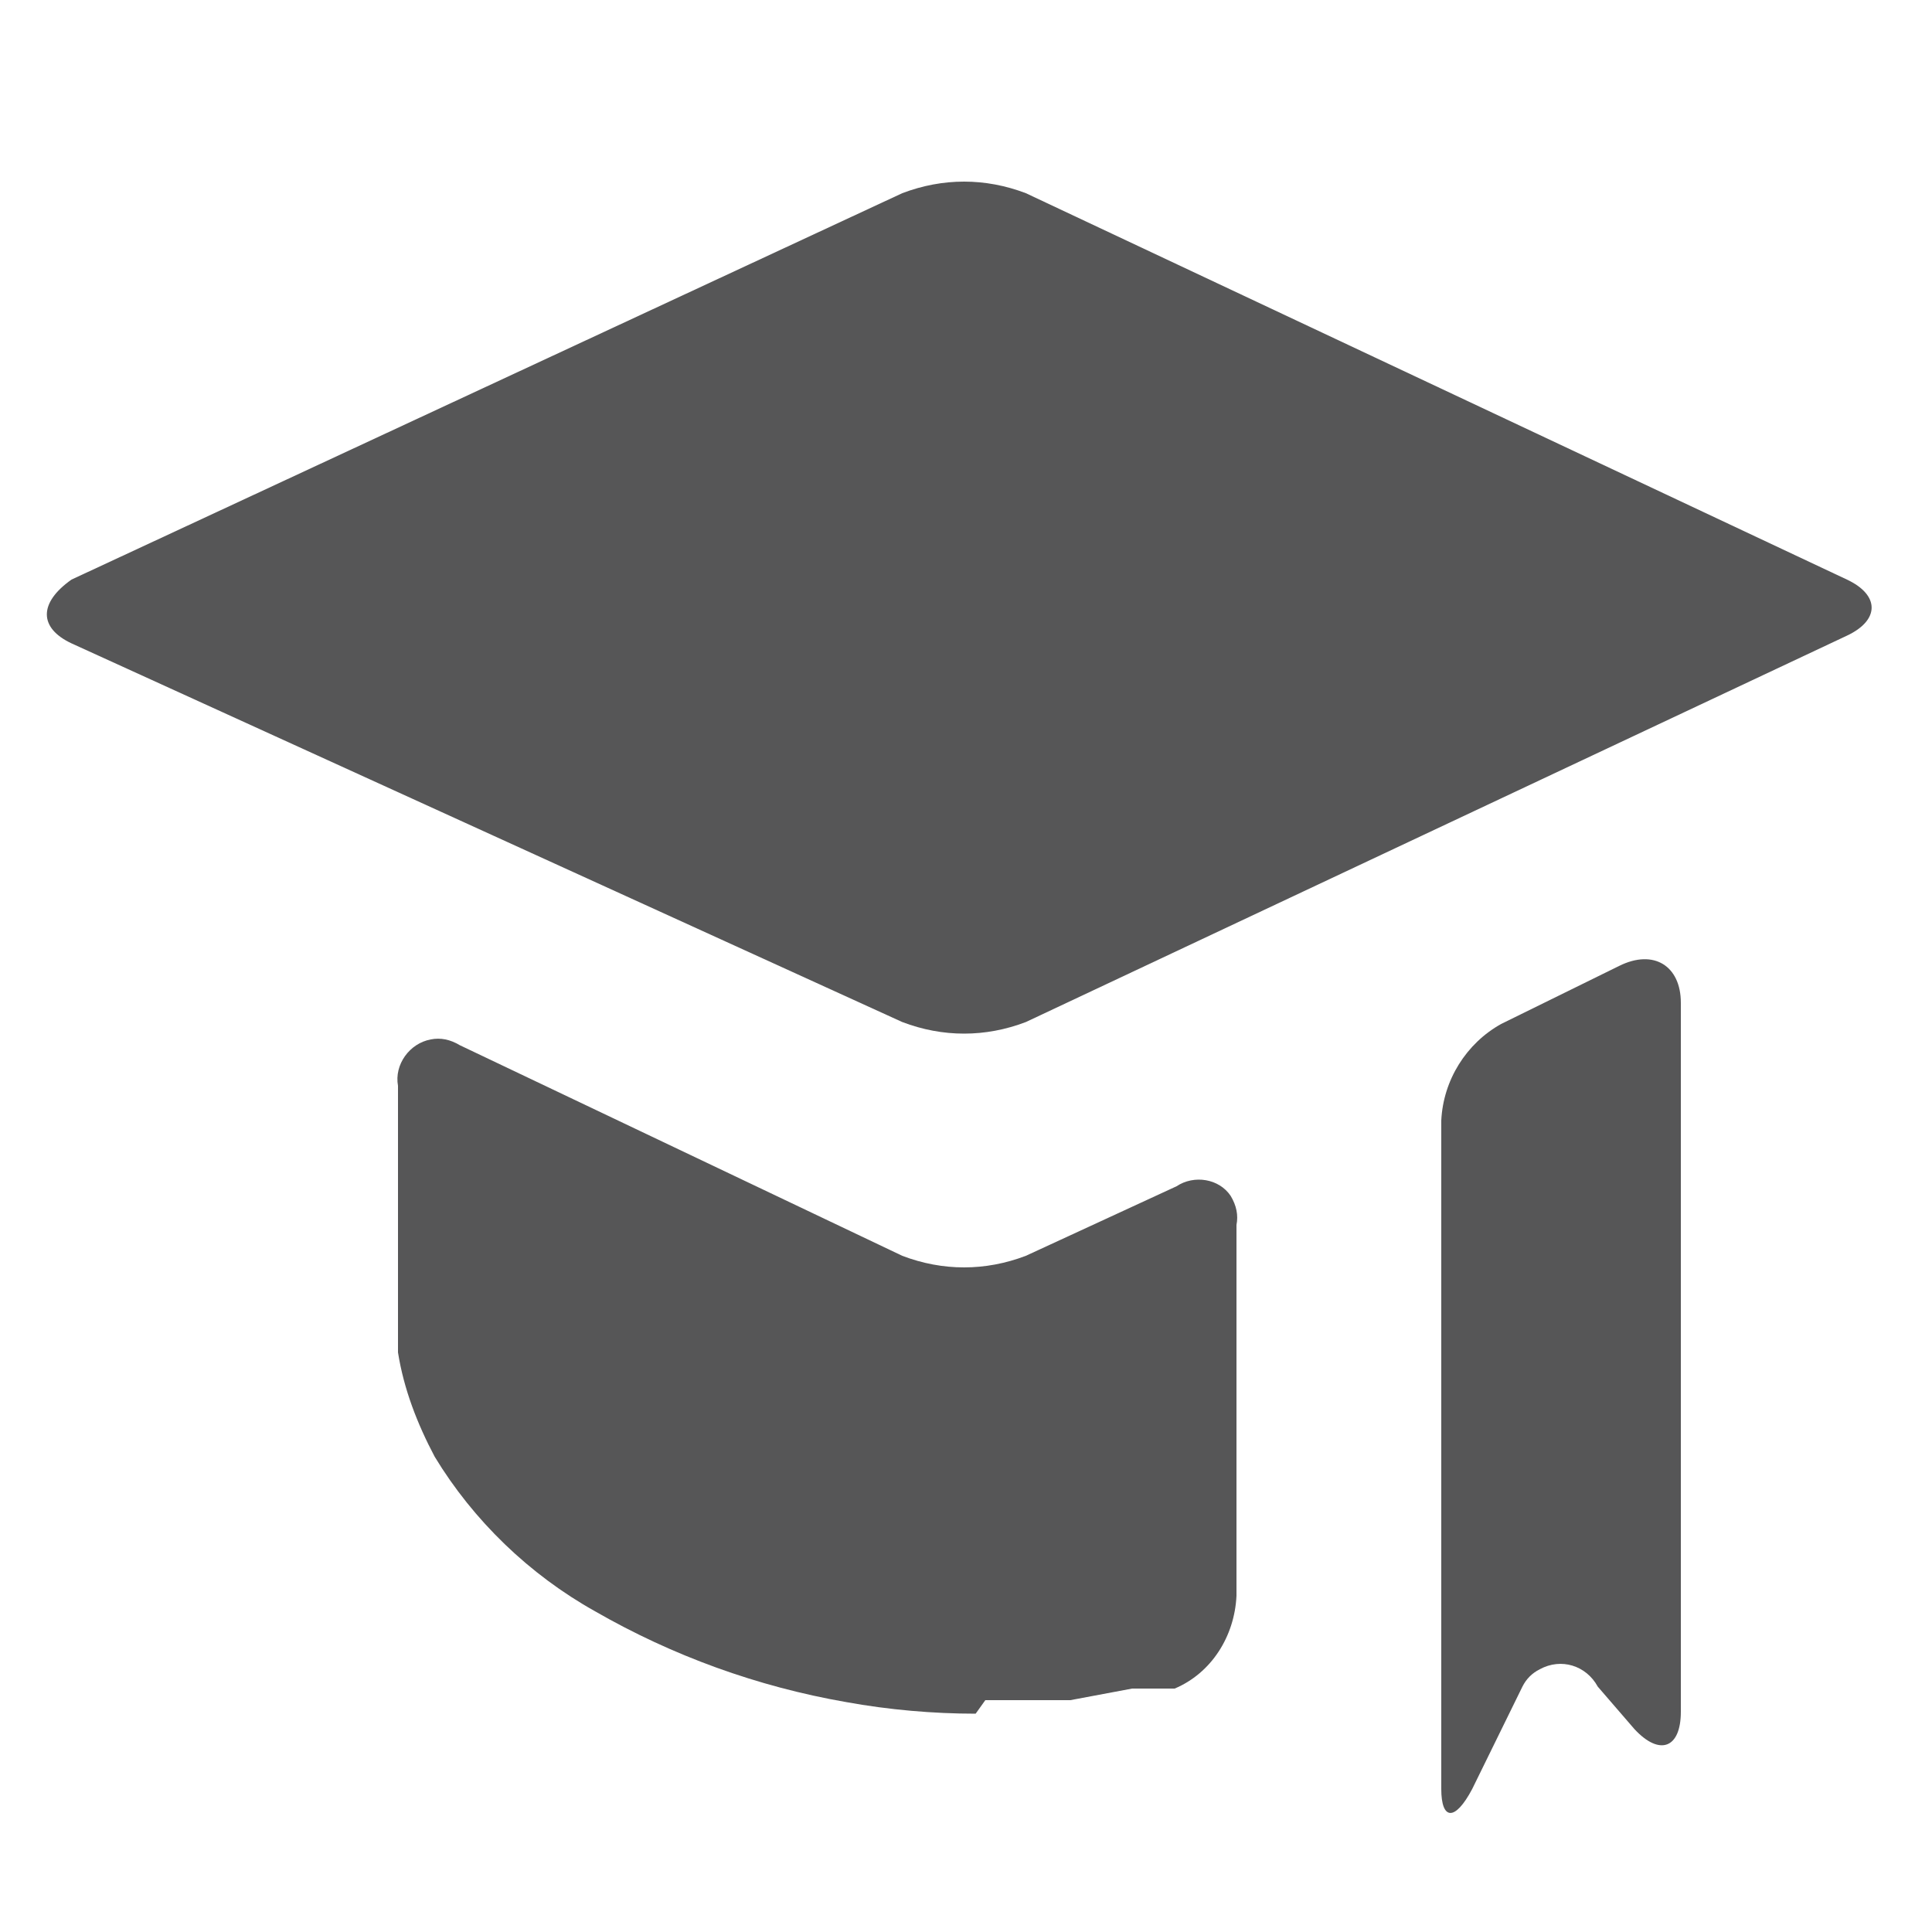
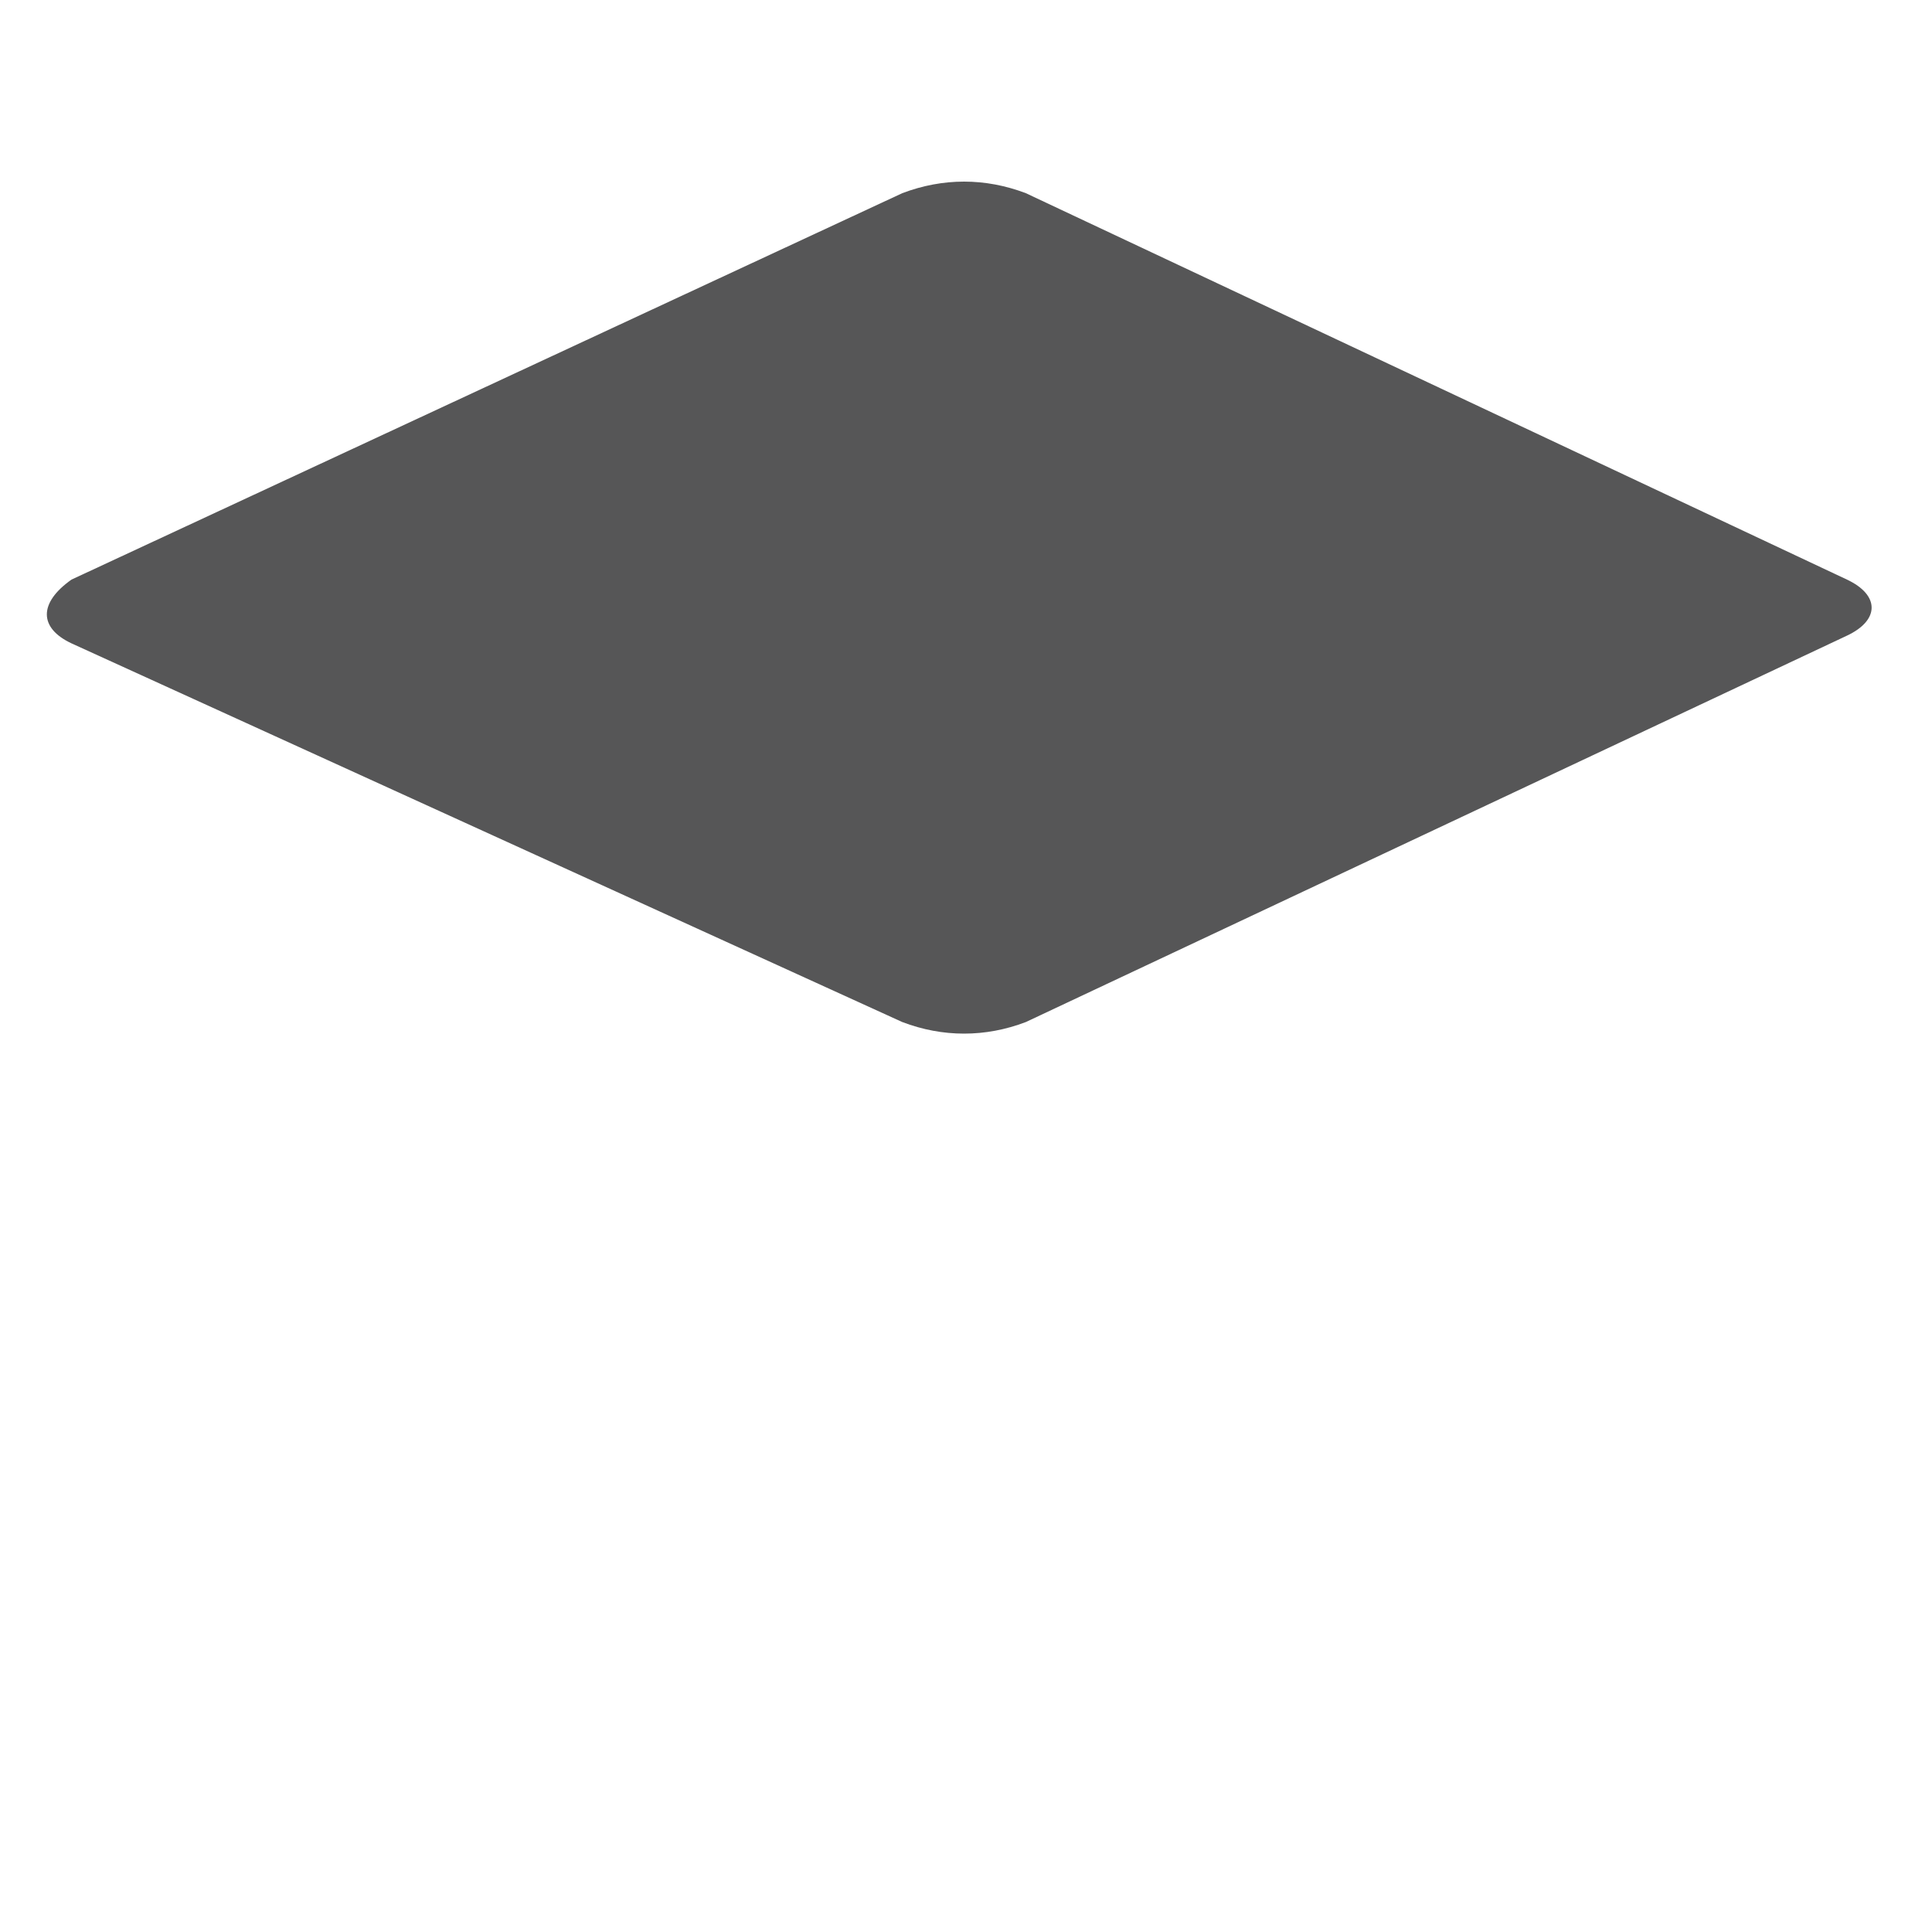
<svg xmlns="http://www.w3.org/2000/svg" version="1.1" id="Ebene_1" x="0px" y="0px" viewBox="0 0 10 10" style="enable-background:new 0 0 10 10;" xml:space="preserve" width="90" height="90">
  <style type="text/css">
	.st0{fill:#565657;}
</style>
  <path class="st0" d="M0.37,3.33C0.2,3.25,0.2,3.12,0.37,3l4.3-2C4.88,0.92,5.1,0.92,5.31,1l4.25,2c0.17,0.08,0.17,0.21,0,0.29  l-4.25,2c-0.21,0.08-0.43,0.08-0.64,0L0.37,3.33z" />
-   <path class="st0" d="M5.05,8.87c-0.22,0-0.45-0.02-0.67-0.06c-0.46-0.08-0.9-0.24-1.3-0.47c-0.34-0.19-0.63-0.47-0.83-0.8  C2.16,7.37,2.09,7.19,2.06,7c0-0.19,0-0.5,0-0.69V5.62C2.04,5.51,2.12,5.4,2.23,5.38c0.05-0.01,0.1,0,0.15,0.03L4.67,6.5  c0.21,0.08,0.43,0.08,0.64,0l0.78-0.36C6.18,6.08,6.31,6.1,6.37,6.19C6.4,6.24,6.41,6.29,6.4,6.34v1.92  c-0.01,0.21-0.13,0.4-0.32,0.48H5.86L5.54,8.8H5.1L5.05,8.87z" />
-   <path class="st0" d="M7.46,5.8c0.01-0.21,0.13-0.4,0.31-0.5L8.38,5C8.56,4.91,8.7,5,8.7,5.19v3.67c0,0.19-0.11,0.23-0.24,0.09  L8.27,8.73c-0.06-0.11-0.19-0.15-0.3-0.09C7.93,8.66,7.9,8.69,7.88,8.73L7.62,9.26c-0.09,0.17-0.16,0.16-0.16,0L7.46,5.8z" />
</svg>